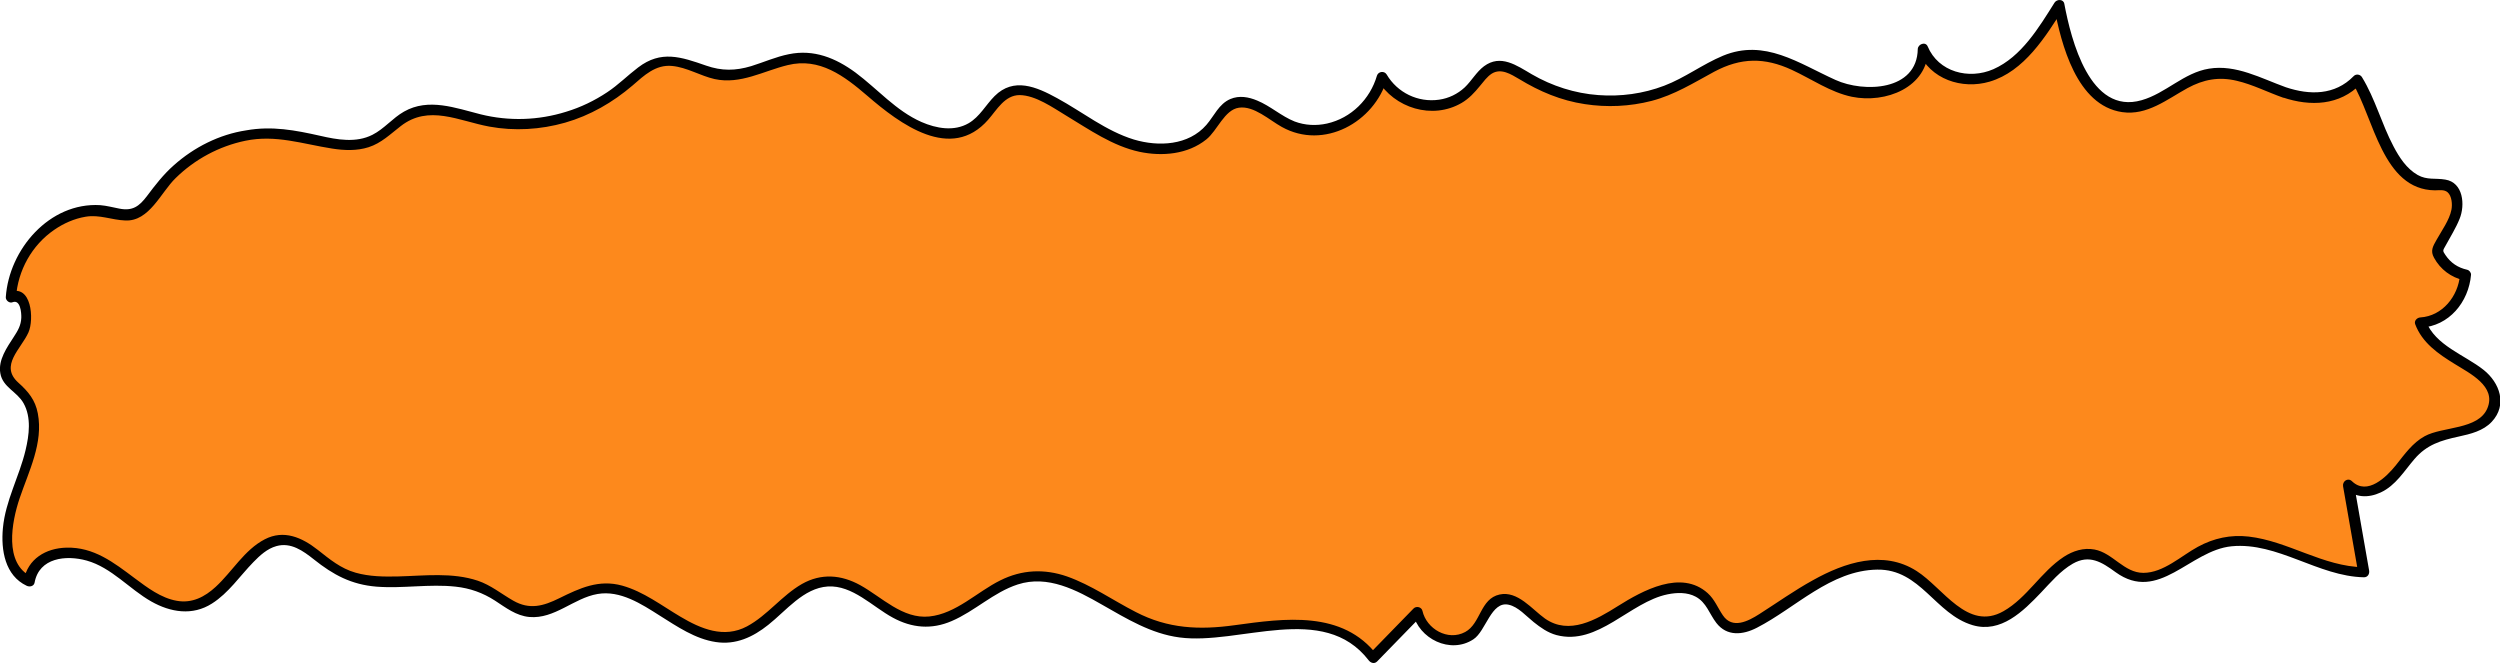
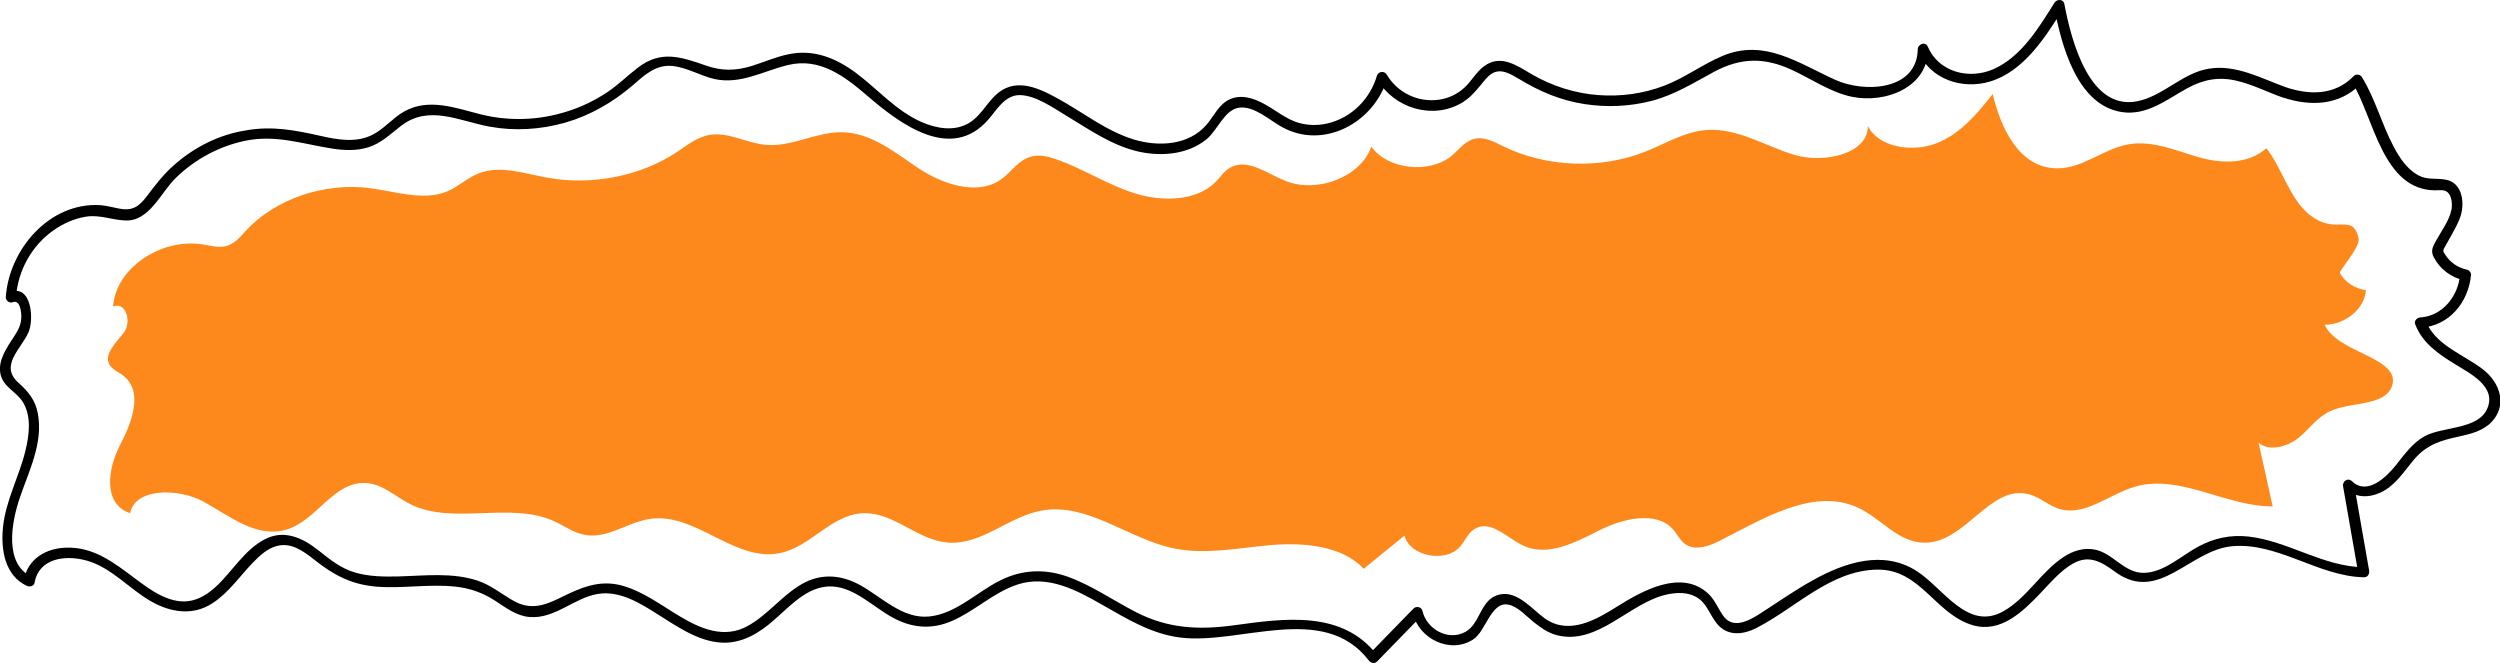
<svg xmlns="http://www.w3.org/2000/svg" version="1.1" id="Calque_1" x="0px" y="0px" viewBox="0 0 1467.2 389.2" style="enable-background:new 0 0 1467.2 389.2;" xml:space="preserve">
  <style type="text/css">
	.st0{fill:#fd891c;}
	.st1{fill:#fd891c;}
</style>
  <g>
    <g>
-       <path class="st0" d="M1340.7,54.1C1340.7,54.1,1340.7,54.1,1340.7,54.1c-14.7-5.2-29.6-13.8-44.8-10.7    c-16.4,3.3-29.6,19.6-46.3,19.5c-24.7-0.1-36.2-33.2-41.2-59.9c-9.8,15.5-20.2,31.7-35.8,39.6c-15.5,7.9-37.5,3.5-44.2-13.9    c0.4,22.1-27.5,30.5-46.5,23.5s-36.6-22-56.5-20.2c-14.2,1.3-26.4,11-39.3,17.5c-28.7,14.4-63.5,12.7-91-4.5    c-5.6-3.5-11.7-7.7-17.9-6.1c-6.2,1.6-9.9,8.3-14.4,13.2c-14.3,15.6-41.5,12-52-6.9c-6.5,24.4-34.5,38.3-55.3,27.6    c-11.4-5.9-23.8-18-34.6-10.8c-4.1,2.7-6.5,7.7-9.6,11.7c-12,15.6-34.2,16.2-51.7,9.3c-17.5-6.9-32.7-19.7-49.9-27.4    c-5.1-2.3-10.8-4.2-16.2-2.5c-8.6,2.6-13.1,13-20.2,19.1c-15,12.7-36.8,3.2-51.9-9.4c-15.1-12.6-30-28.8-48.9-29.2    c-16.7-0.4-32.4,12.1-49,10.2c-12.3-1.4-24-10.7-36.1-8c-7.8,1.7-14,8.2-20.4,13.5c-23.4,19.8-54.8,27.7-83.7,21    c-14.3-3.3-29.6-10-43-3.6c-7.5,3.6-13.1,10.8-20.5,14.6c-15.2,8-32.9,0.1-49.6-2.6c-29.3-4.7-60.5,8.8-79.1,34.3    c-3.7,5.1-7.4,11-13.2,12.6c-4.6,1.3-9.3-0.4-13.9-1.4C37.1,118.5,8,143.8,6.5,174.4c8.3-4.3,12,12.8,6.7,21.1    c-5.3,8.3-13.6,18.4-8.5,26.9c1.8,3,4.8,4.7,7.3,6.9c14.4,13.1,6.4,38.5-1.3,57.3c-7.8,18.8-10.9,47.2,6.6,54.5    c3.1-20.8,31.3-20.3,47.3-9.1c16.1,11.2,32.8,28.4,51.1,22.8c20.8-6.4,31.3-40.2,52.8-38c10.7,1.1,18.6,11.1,27.9,17    c27.1,17.1,63.7-2.2,91.5,13.5c6.9,3.9,13.1,9.9,20.7,11.4c14.2,2.9,26.9-10.5,41.2-13.1c29-5.2,53.6,34.5,82.3,27.8    c20.2-4.7,33-31.1,53.7-32.2c19.6-1.1,34.6,21.6,54.2,23.7c21.8,2.3,38.9-21.1,60.4-25.8c29.6-6.5,55.2,23.2,84.6,30.6    c20.6,5.2,41.9-0.7,62.9-2.8c21-2.1,44.9,1.1,58.1,19.2c8.7-9,17.4-17.9,26.2-26.9c3,16.4,26,22.4,35.3,9.2    c3.6-5.1,5.4-12.2,10.6-15.3c10.4-6.2,20.2,8.8,30.8,14.6c15.3,8.5,33-3.1,47.8-12.7c14.8-9.5,36.3-16.1,47-1.3    c3.1,4.3,4.9,10.1,9.1,13.1c6.2,4.4,14.4,0.8,20.8-3.3c27.8-17.7,60.1-43.4,88.5-26.9c15,8.7,25.8,28.3,42.7,28.4    c26.5,0.2,42.1-47.9,67.3-38.9c6.8,2.5,11.9,8.9,18.7,11.6c16.6,6.5,32-11.8,48.7-17.9c28.6-10.4,57.8,16,88,16    c-3-17.1-6-34.2-9-51.4c6.6,7.5,18.4,3.4,25.4-3.8s12-16.8,20.4-21.7c13.4-7.8,34.8-3.9,39.5-19.8c6.9-23.5-35-26.8-42.9-49.9    c13.4-0.1,25.7-13.1,26.4-27.9c-7.1-1.2-13.5-6.5-16.6-13.7c-0.9-2,13.1-20.9,11.8-28.2c-3.1-17.3-11-7.9-22.1-12.6    c-20.2-8.6-24.9-41.2-36.8-60C1372,59.5,1355.3,59.3,1340.7,54.1z" />
      <g>
        <path d="M1341.5,51.2c-14.5-5.2-29.2-13.5-45.1-10.9c-14.8,2.4-25.4,14.5-39.5,18.5c-30.4,8.8-41.4-35.4-45.4-56.6     c-0.5-2.8-4.3-2.8-5.7-0.7c-9.2,14.6-19.4,31.8-35.9,39.1c-14.4,6.3-32.3,1.7-38.6-13.4c-1.3-3-5.7-1.3-5.8,1.6     c-0.4,24.6-31.6,25.7-48.3,18.1c-21.7-9.8-41.5-24.3-66-14.2c-12,5-22.4,13-34.5,17.6c-12.3,4.7-25.6,6.5-38.7,5.5     c-13.7-1-27.1-5.3-39-12.2c-8.9-5.2-18.3-12-28.1-4.7c-4.5,3.4-7.2,8.5-11.3,12.4c-4.2,3.9-9.4,6.4-15,7.2     c-12.4,1.8-24.5-4.1-30.8-14.8c-1.4-2.3-4.9-1.8-5.7,0.7c-4,13.8-15.1,24.9-29.3,28.1c-6.3,1.4-12.9,1.1-19-1.2     c-7.8-3.1-14.2-9.1-22-12.3c-5-2.1-10.5-3.1-15.7-0.9c-6.8,2.9-9.5,9.9-14.1,15.2c-10.5,12.1-28.1,12.9-42.5,8.6     c-16.4-5-30.2-16.2-45.1-24.3c-12.2-6.7-25.5-12.4-36.7-1.2c-5.2,5.2-8.7,12.1-15.2,15.9c-8.6,5-19,3.1-27.7-0.7     c-15-6.6-25.8-19.4-38.7-29c-11.7-8.6-24.5-13.8-39.1-10.8c-7.6,1.5-14.7,4.7-22.1,7c-9.3,2.8-17.3,2.9-26.5-0.3     c-14.7-5.1-26.4-9.2-39.9,1.1c-6.2,4.7-11.6,10.2-18.1,14.5c-7.5,5-15.6,8.9-24.2,11.5c-16.3,5.1-33.6,5.6-50.1,1.5     c-14.7-3.7-30.6-9.8-45-1.6c-6.7,3.8-11.6,10.1-18.5,13.6c-9.6,4.9-20.7,2.9-30.7,0.6c-14.7-3.3-28.3-5.9-43.4-3.2     C128.7,78.9,113.9,86.4,102,97c-6.1,5.4-10.9,11.6-15.7,18c-4.6,6.1-8.5,9-16.4,7.4c-3.7-0.7-7.3-1.7-11.1-2     c-29.8-1.8-53.5,26-55.4,54c-0.1,1.9,2.1,3.7,3.9,3c4.7-1.9,5.3,6.2,5.2,9.1c-0.2,4.5-2,7.5-4.4,11.2c-4,6.2-9.3,13.6-7.9,21.4     c1.4,8.2,9.8,10.7,13.6,17.5c4.7,8.3,3.3,18.8,1.2,27.6C11.3,279.8,3.2,293.8,1.7,310c-1.2,12.8,1.2,27.8,14,33.8     c1.7,0.8,4.2,0.3,4.6-1.9c2.7-14.6,18.4-16.3,30.6-12.9c14.6,4.1,25,16.7,37.9,24c11.3,6.4,24.2,8.5,35.6,1.2     c9.8-6.2,16.3-16.1,24.3-24.3c3.8-3.9,8.1-7.9,13.5-9.4c8.5-2.4,15.7,2.8,22,7.8c11.4,9.1,22,14.8,36.8,16     c15.5,1.2,31-1.7,46.4,0c8.4,0.9,16,3.6,23.1,8.2c6.3,4.1,12.4,8.9,20.2,9.6c14.8,1.3,26-11.1,40-13.5     c13.3-2.3,25.8,5.9,36.5,12.7c10.2,6.4,20.8,13.7,32.9,15.5c11.7,1.8,21.8-2.9,30.8-10.1c10.4-8.2,20.7-21.6,34.9-22.5     c14.5-0.9,26.3,11.9,38.2,18.3c11.2,6.1,22.7,7.1,34.5,2c13.6-5.8,24.6-16.9,38.8-21.5c17.6-5.7,34.5,3.3,49.5,11.9     c14.4,8.2,28.7,17,45.4,19.2c35.2,4.7,84.5-21.1,111.1,13.5c1.2,1.5,3.3,2.2,4.9,0.6c8.7-9,17.4-17.9,26.2-26.9     c-1.7-0.5-3.5-0.9-5.2-1.4c3.4,15,22,24.2,35.5,15.3c7.4-4.8,10.4-22.6,20.7-20.3c5.6,1.2,10.4,6.8,14.7,10.2     c4,3.2,8.2,6.2,13.3,7.6c24.4,6.5,43.1-19.4,65.3-23.9c5.4-1.1,11.5-1.3,16.5,1.4c6.3,3.4,8,10.1,12.1,15.4     c6.2,8,15.5,7.1,23.8,2.8c22.8-11.7,43.3-33.7,70.6-34.1c25.4-0.4,34,26.1,56,32.6c16.6,4.9,29.7-8.2,40.1-19.1     c5.7-6,11.4-12.8,18.7-17c9.7-5.5,16.9-1,25.1,5c25.3,18.3,43.5-12.8,68.1-15.2c27-2.6,50.8,17.7,77.7,18.2c2.2,0,3.3-2,3-3.9     c-3-17.1-6-34.2-9-51.4c-1.7,1-3.5,2-5.2,3c5.9,5.7,13.7,5.9,21,2.5c8.8-4.1,13.7-12.5,19.8-19.6c7.3-8.5,15.5-10.9,26-13.2     c6.9-1.5,14.4-3.3,19.4-8.7c9.3-10,4.6-22.9-4.8-30.4c-11.2-8.9-28.4-14.3-33.9-28.7c-1,1.3-2,2.6-3,3.9     c16.6-0.9,28.1-15,29.5-31c0.1-1.3-1-2.7-2.3-3c-5.4-1.2-9.6-4-12.7-8.6c-1.9-2.7-1.5-2.7,0.1-5.6c2.8-5.2,6-10.2,8.2-15.7     c3.3-8.1,2.2-21.3-8.4-23c-5.8-1-10.7,0.4-16.2-2.7c-6.5-3.7-10.8-10.3-14.2-16.8c-7-13.2-10.7-27.9-18.5-40.6     c-1-1.7-3.5-2.1-4.9-0.6C1370.3,56,1355.5,55.9,1341.5,51.2c-3.8-1.3-5.4,4.7-1.7,6c16.1,5.4,33.3,4.8,45.7-8     c-1.6-0.2-3.2-0.4-4.9-0.6c12.5,20.4,17.6,62.8,48.4,63.1c2.4,0,5.4-0.6,7.4,1.1c2.6,2.2,2.9,7.3,2.3,10.3     c-1.2,6.1-5.7,12.2-8.7,17.6c-2.2,3.9-3.8,6.5-1.5,10.6c3.7,6.8,10,11.5,17.5,13.2c-0.8-1-1.5-2-2.3-3     c-1.1,12.4-10.3,24-23.3,24.8c-1.8,0.1-3.7,1.9-3,3.9c4.1,11,13.6,17.5,23.2,23.4c8.8,5.5,24.6,13.1,19.2,26     c-5.3,12.7-26.2,10.6-36.8,16.4c-7.1,3.9-11.8,10.6-16.8,16.9c-5.6,7-16.9,18.2-25.9,9.5c-2.4-2.3-5.7,0.1-5.2,3     c3,17.1,6,34.2,9,51.4c1-1.3,2-2.6,3-3.9c-23.8-0.4-44.1-15.3-67.4-18c-10.6-1.2-20.4,0.9-29.8,6c-9.8,5.3-20.2,15.3-32,15.3     c-11.4,0-17.9-11.7-28.7-13.7c-6.4-1.2-12.6,0.8-18,4.3c-13.4,8.8-21.5,24-35.4,31.9c-21.1,12-35.4-13.7-51-23.6     c-19.6-12.5-42.2-5-60.8,5.4c-10.9,6-21,13.2-31.5,19.9c-6.6,4.2-15.8,9-21.4,0.7c-3-4.4-4.8-9.3-8.9-13     c-15.6-14-38.2-1.5-52.7,7.6c-12.7,8-28.6,17.3-42.8,7.3c-7.6-5.4-16-16.4-26.6-14.1c-11.5,2.5-11,17-20.2,22     c-10.2,5.5-22.7-1.8-25.1-12.4c-0.5-2.3-3.6-3-5.2-1.4c-8.7,9-17.4,17.9-26.2,26.9c1.6,0.2,3.2,0.4,4.9,0.6     c-20.4-26.6-54.4-21.7-83.6-17.7c-20.8,2.9-39.2,2.1-58.1-7.7c-13.5-6.9-26-15.8-40.4-20.9c-13.3-4.6-26.5-4-39.1,2.3     c-13.6,6.7-26,19.6-41.7,21.2c-15.7,1.6-27.9-11.4-40.6-18.4c-11.1-6.1-22.8-7.1-34.1-0.7c-11.9,6.8-20.2,18.4-32.3,24.9     c-13.5,7.2-27,1.5-39.1-5.7c-11-6.5-21.6-14.7-34.1-18.2c-13.7-3.8-24.8,1.4-37,7.4c-9.3,4.6-17.4,6.9-27,1.4     c-7-4-13.1-9.1-20.8-11.7c-15-5-31.2-2.9-46.7-2.5c-8.4,0.2-16.9,0.1-25-2.2c-8.8-2.5-15.2-7.9-22.2-13.4     c-9.3-7.3-19.9-12-31.1-6.2c-12,6.2-19.1,19-28.8,27.9c-6.4,5.9-13.9,9.8-22.8,8.2c-9.3-1.6-17.4-7.8-24.8-13.3     c-12.3-9.2-23.9-18.3-40-17.9c-12.1,0.3-22.7,6.6-25,19c1.5-0.6,3-1.2,4.6-1.9c-16.5-7.7-11.7-32.3-7.1-46     c5.4-16,14-32.5,10.7-49.9c-1.5-7.9-5.6-12.8-11.4-18c-11.2-10,1.5-19.7,5.9-29.5c3.4-7.6,1.9-28.8-11.2-23.6c1.3,1,2.6,2,3.9,3     c1.1-15.8,9.3-30.6,22.4-39.6c5.5-3.8,11.8-6.6,18.4-7.7c8.2-1.4,15.3,1.9,23.4,2.2c14.1,0.6,20.8-16.5,29.5-24.9     c11.2-11,25.5-18.7,40.9-21.9c17.9-3.7,33.6,1.9,51,4.6c7,1.1,14.4,1.4,21.3-0.8c7.5-2.4,12.8-7.7,18.9-12.4     c16.4-12.8,34.1-3,52,0.3c14.7,2.7,30,1.8,44.4-2.3c14.7-4.2,28-11.9,39.6-21.8c6.8-5.9,13.5-12.4,23.2-11.5     c8.7,0.8,16.6,5.8,25,7.7c15.2,3.3,28.5-4.7,42.9-8.2c18.7-4.6,33.2,6.4,46.7,18c19,16.4,49.1,39.1,71,14     c5-5.7,9.7-14.4,18.4-14.4c9.4,0.1,19.6,7.4,27.4,12.1c13.6,8.2,27.2,17.8,43,21.2c13.3,2.8,28.3,1.5,39.2-7.3     c6.4-5.1,10.6-17.4,19.1-18.6c8.8-1.3,17.9,7.3,25.2,11.3c24.6,13.7,54.3-2.7,61.8-28.4c-1.9,0.2-3.8,0.5-5.7,0.7     c9.9,16.7,32.3,23.6,49.4,13.6c4.3-2.5,7.6-6.1,10.7-9.9c2.1-2.5,4.2-5.5,7-7.3c5.5-3.4,11.3,0.4,16.1,3.2     c12,7.3,24.5,12.6,38.5,14.7c13,2,26.4,1.4,39.2-1.9c13.4-3.5,24.7-10.6,36.7-17.1c15.7-8.4,29.6-8.5,45.6-1.1     c11.5,5.3,22.7,13.2,35.3,15.8c19.6,4,44.4-5.3,44.8-28.1c-1.9,0.5-3.9,1-5.8,1.6c6.8,16.2,25.6,22.4,41.8,17.6     c20.3-6,32.9-26.5,43.5-43.3c-1.9-0.2-3.8-0.5-5.7-0.7c4.2,22,13.2,58,40,61.9c14.6,2.1,26.3-7.5,38.3-14.1     c9.4-5.1,18.4-6.8,28.9-4.3c9.4,2.2,18.1,6.7,27.2,9.9C1343.7,58.5,1345.3,52.5,1341.5,51.2z" />
      </g>
    </g>
    <g>
      <path class="st1" d="M1290.9,92.4C1290.9,92.4,1290.9,92.4,1290.9,92.4c-13.5-3.8-27.1-10-41.1-7.8c-15.1,2.4-27.2,14.3-42.5,14.2    c-22.6-0.1-33.2-24.2-37.8-43.6c-9,11.3-18.6,23.1-32.8,28.8c-14.3,5.7-34.4,2.5-40.5-10.1c0.4,16.1-25.2,22.2-42.7,17.1    c-17.4-5.1-33.6-16-51.8-14.7c-13,0.9-24.2,8-36.1,12.7c-26.3,10.5-58.3,9.2-83.5-3.2c-5.1-2.5-10.7-5.6-16.4-4.4    c-5.7,1.2-9.1,6-13.2,9.6c-13.1,11.3-38.1,8.7-47.7-5c-6,17.7-31.7,27.9-50.8,20c-10.5-4.3-21.8-13.1-31.7-7.8    c-3.8,2-5.9,5.6-8.8,8.5c-11.1,11.4-31.4,11.8-47.4,6.8c-16.1-5-30-14.3-45.8-19.9c-4.7-1.7-9.9-3-14.8-1.8    c-7.9,1.9-12,9.5-18.6,13.9c-13.8,9.2-33.8,2.3-47.6-6.8s-27.5-20.9-44.9-21.3c-15.4-0.3-29.7,8.8-45,7.4c-11.3-1-22-7.8-33.1-5.8    c-7.2,1.3-12.9,5.9-18.7,9.8c-21.5,14.4-50.3,20.1-76.8,15.2c-13.2-2.4-27.1-7.3-39.5-2.6c-6.9,2.6-12,7.8-18.8,10.7    c-14,5.8-30.2,0.1-45.5-1.9c-26.9-3.4-55.5,6.4-72.6,24.9c-3.4,3.7-6.8,8-12.1,9.2c-4.2,1-8.5-0.3-12.8-1    c-25-4.2-51.8,14.1-53.1,36.4c7.7-3.1,11,9.3,6.2,15.4c-4.8,6.1-12.5,13.4-7.8,19.5c1.6,2.2,4.4,3.4,6.7,5    c13.3,9.5,5.9,28-1.2,41.7c-7.1,13.7-10,34.3,6.1,39.7c2.8-15.1,28.7-14.8,43.4-6.6c14.8,8.2,30.1,20.7,46.9,16.6    c19.1-4.7,28.7-29.2,48.5-27.7c9.8,0.8,17,8.1,25.6,12.4c24.9,12.4,58.5-1.6,84,9.8c6.3,2.8,12,7.2,19,8.3    c13.1,2.1,24.7-7.6,37.8-9.5c26.6-3.8,49.2,25.1,75.5,20.2c18.6-3.4,30.3-22.6,49.3-23.5c18-0.8,31.7,15.7,49.7,17.2    c20,1.7,35.7-15.3,55.4-18.8c27.2-4.7,50.7,16.8,77.7,22.3c18.9,3.8,38.4-0.5,57.7-2.1c19.3-1.5,41.2,0.8,53.4,14    c8-6.5,16-13,24-19.5c2.8,12,23.8,16.3,32.4,6.7c3.3-3.7,5-8.9,9.7-11.1c9.5-4.5,18.6,6.4,28.2,10.6c14.1,6.2,30.3-2.3,43.9-9.2    s33.3-11.7,43.1-0.9c2.9,3.1,4.5,7.3,8.3,9.5c5.7,3.2,13.2,0.6,19.1-2.4c25.5-12.9,55.1-31.6,81.3-19.6    c13.8,6.3,23.7,20.6,39.2,20.6c24.3,0.1,38.6-34.9,61.7-28.3c6.3,1.8,11,6.5,17.2,8.4c15.2,4.7,29.4-8.6,44.7-13    c26.3-7.6,53.1,11.7,80.7,11.6c-2.8-12.5-5.5-24.9-8.3-37.4c6.1,5.4,16.9,2.4,23.3-2.7c6.4-5.2,11-12.2,18.7-15.8    c12.3-5.6,31.9-2.9,36.2-14.4c6.3-17.1-32.1-19.5-39.4-36.3c12.3-0.1,23.5-9.5,24.2-20.3c-6.5-0.9-12.4-4.8-15.2-10    c-0.8-1.5,12.1-15.2,10.9-20.5c-2.8-12.5-10.1-5.7-20.3-9.1c-18.6-6.2-22.8-29.9-33.8-43.7C1319.6,96.3,1304.3,96.2,1290.9,92.4z" />
    </g>
  </g>
</svg>